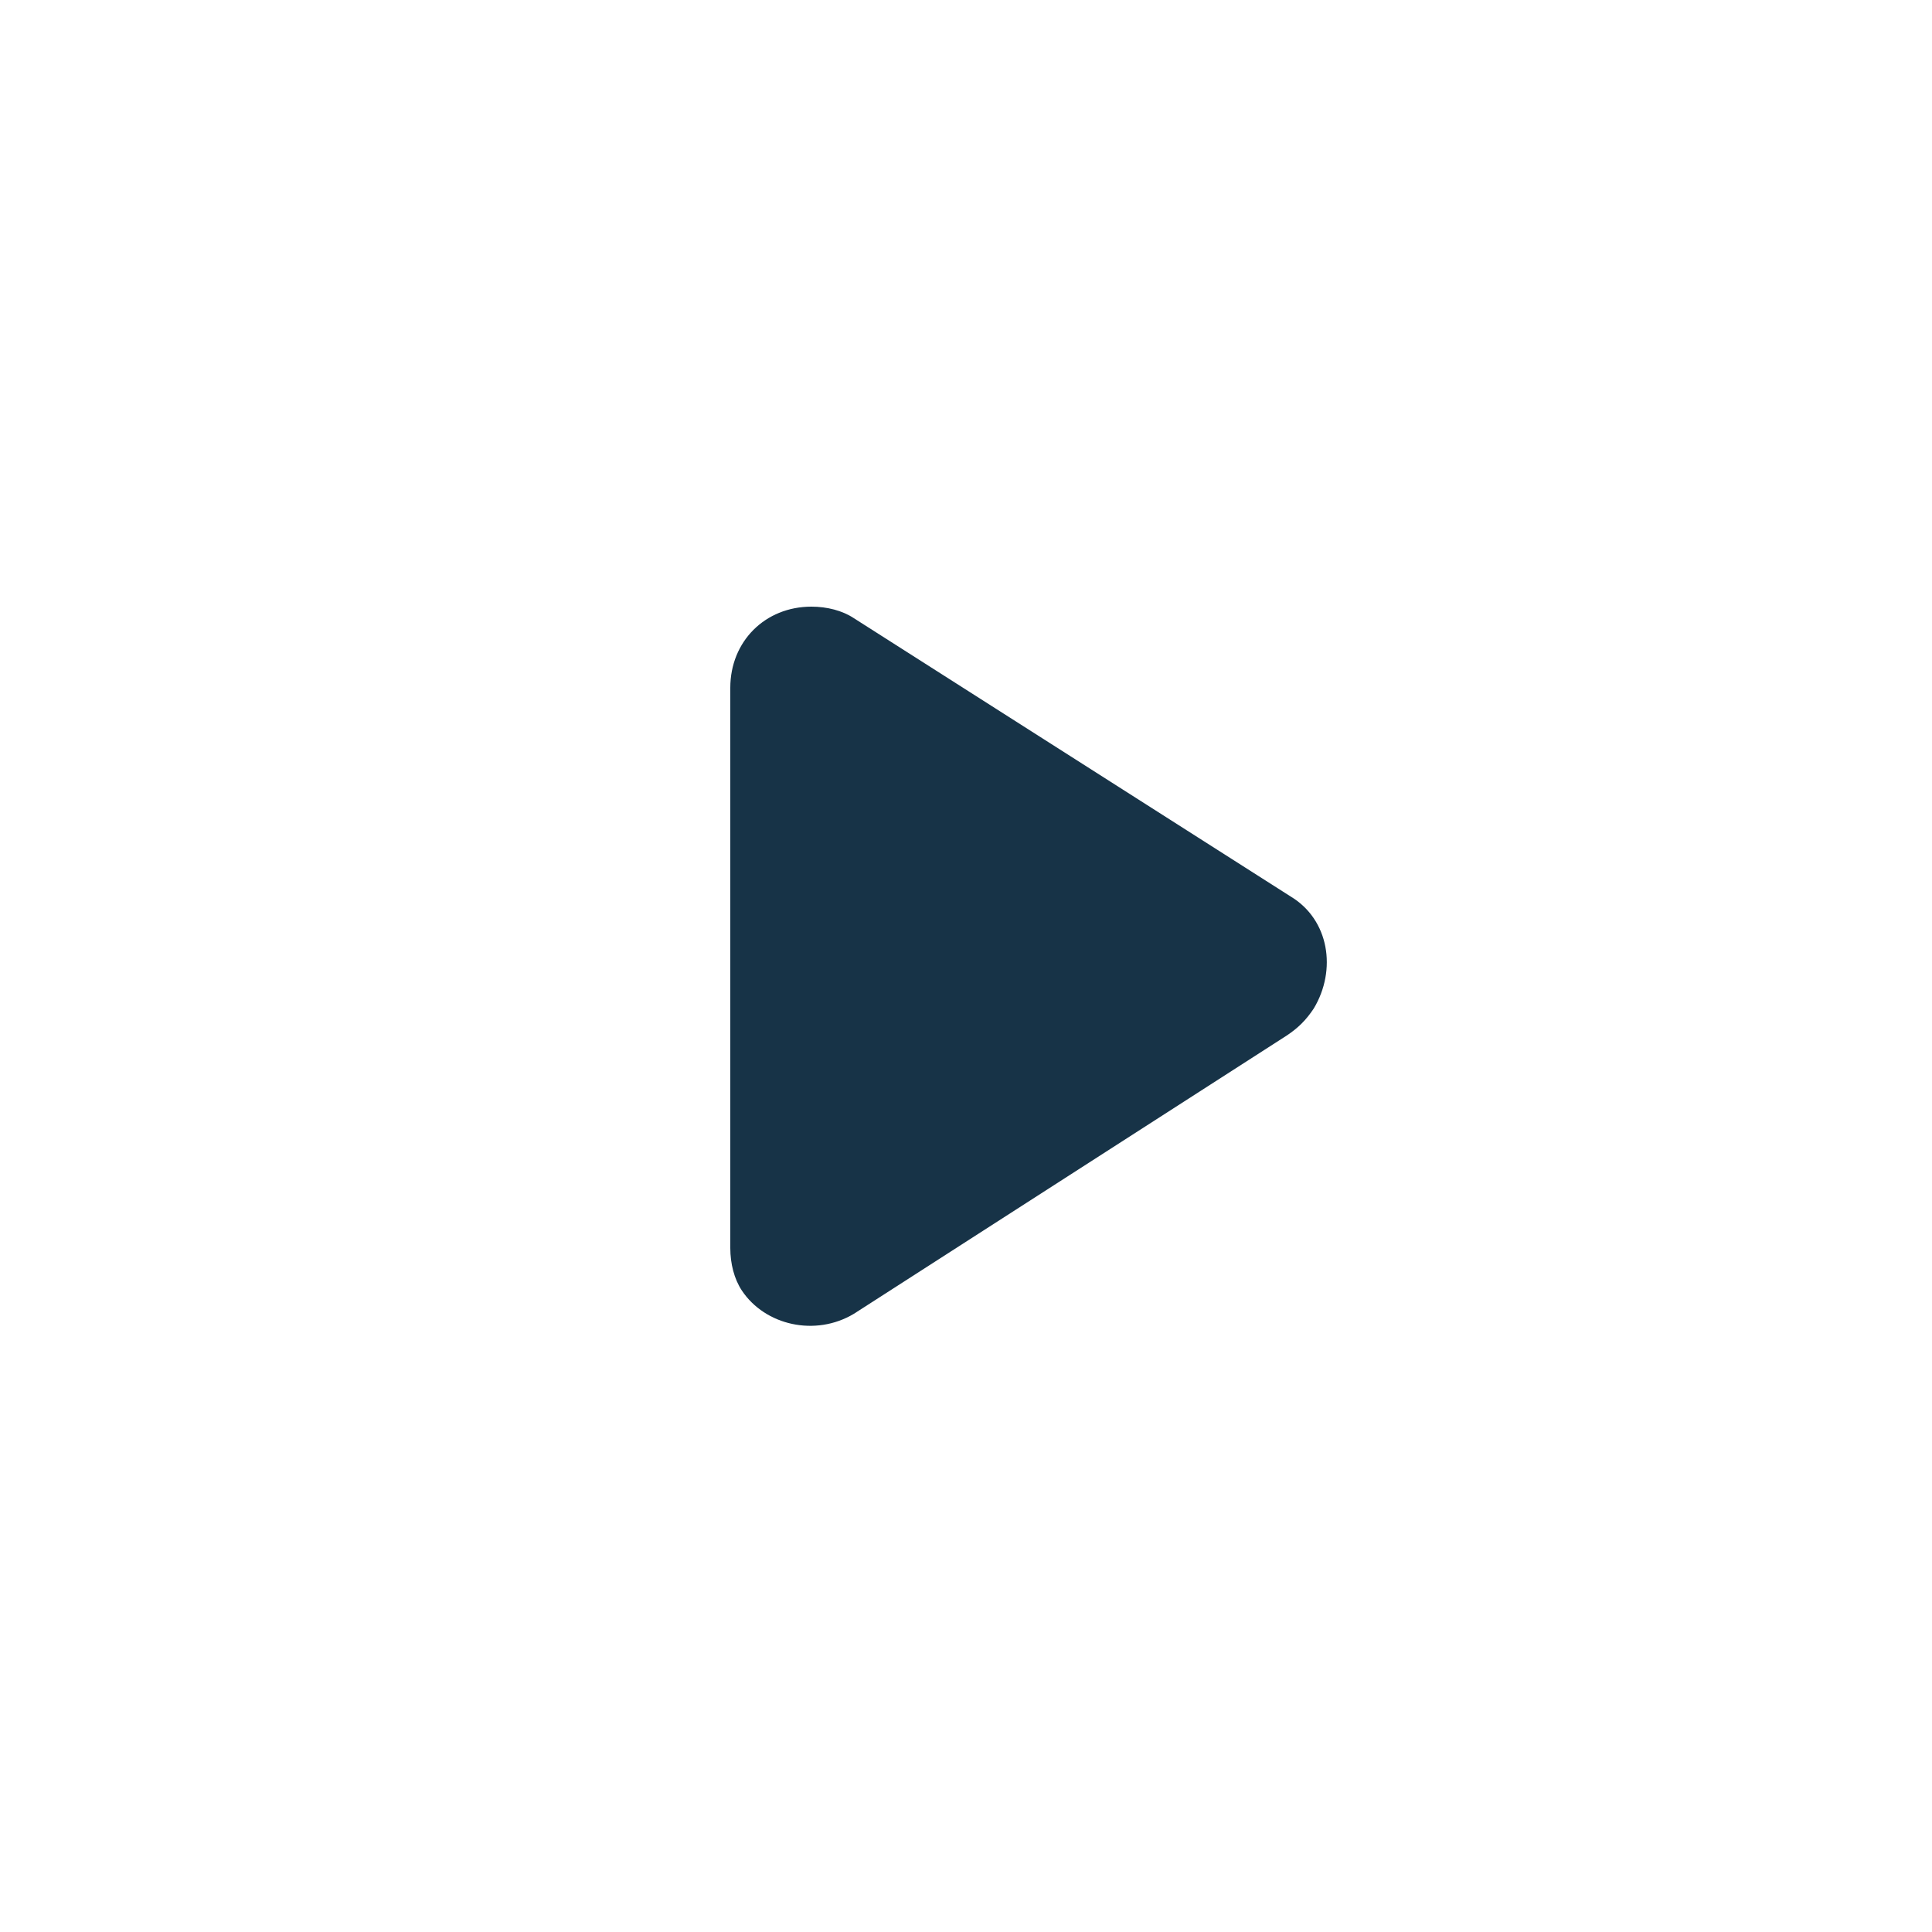
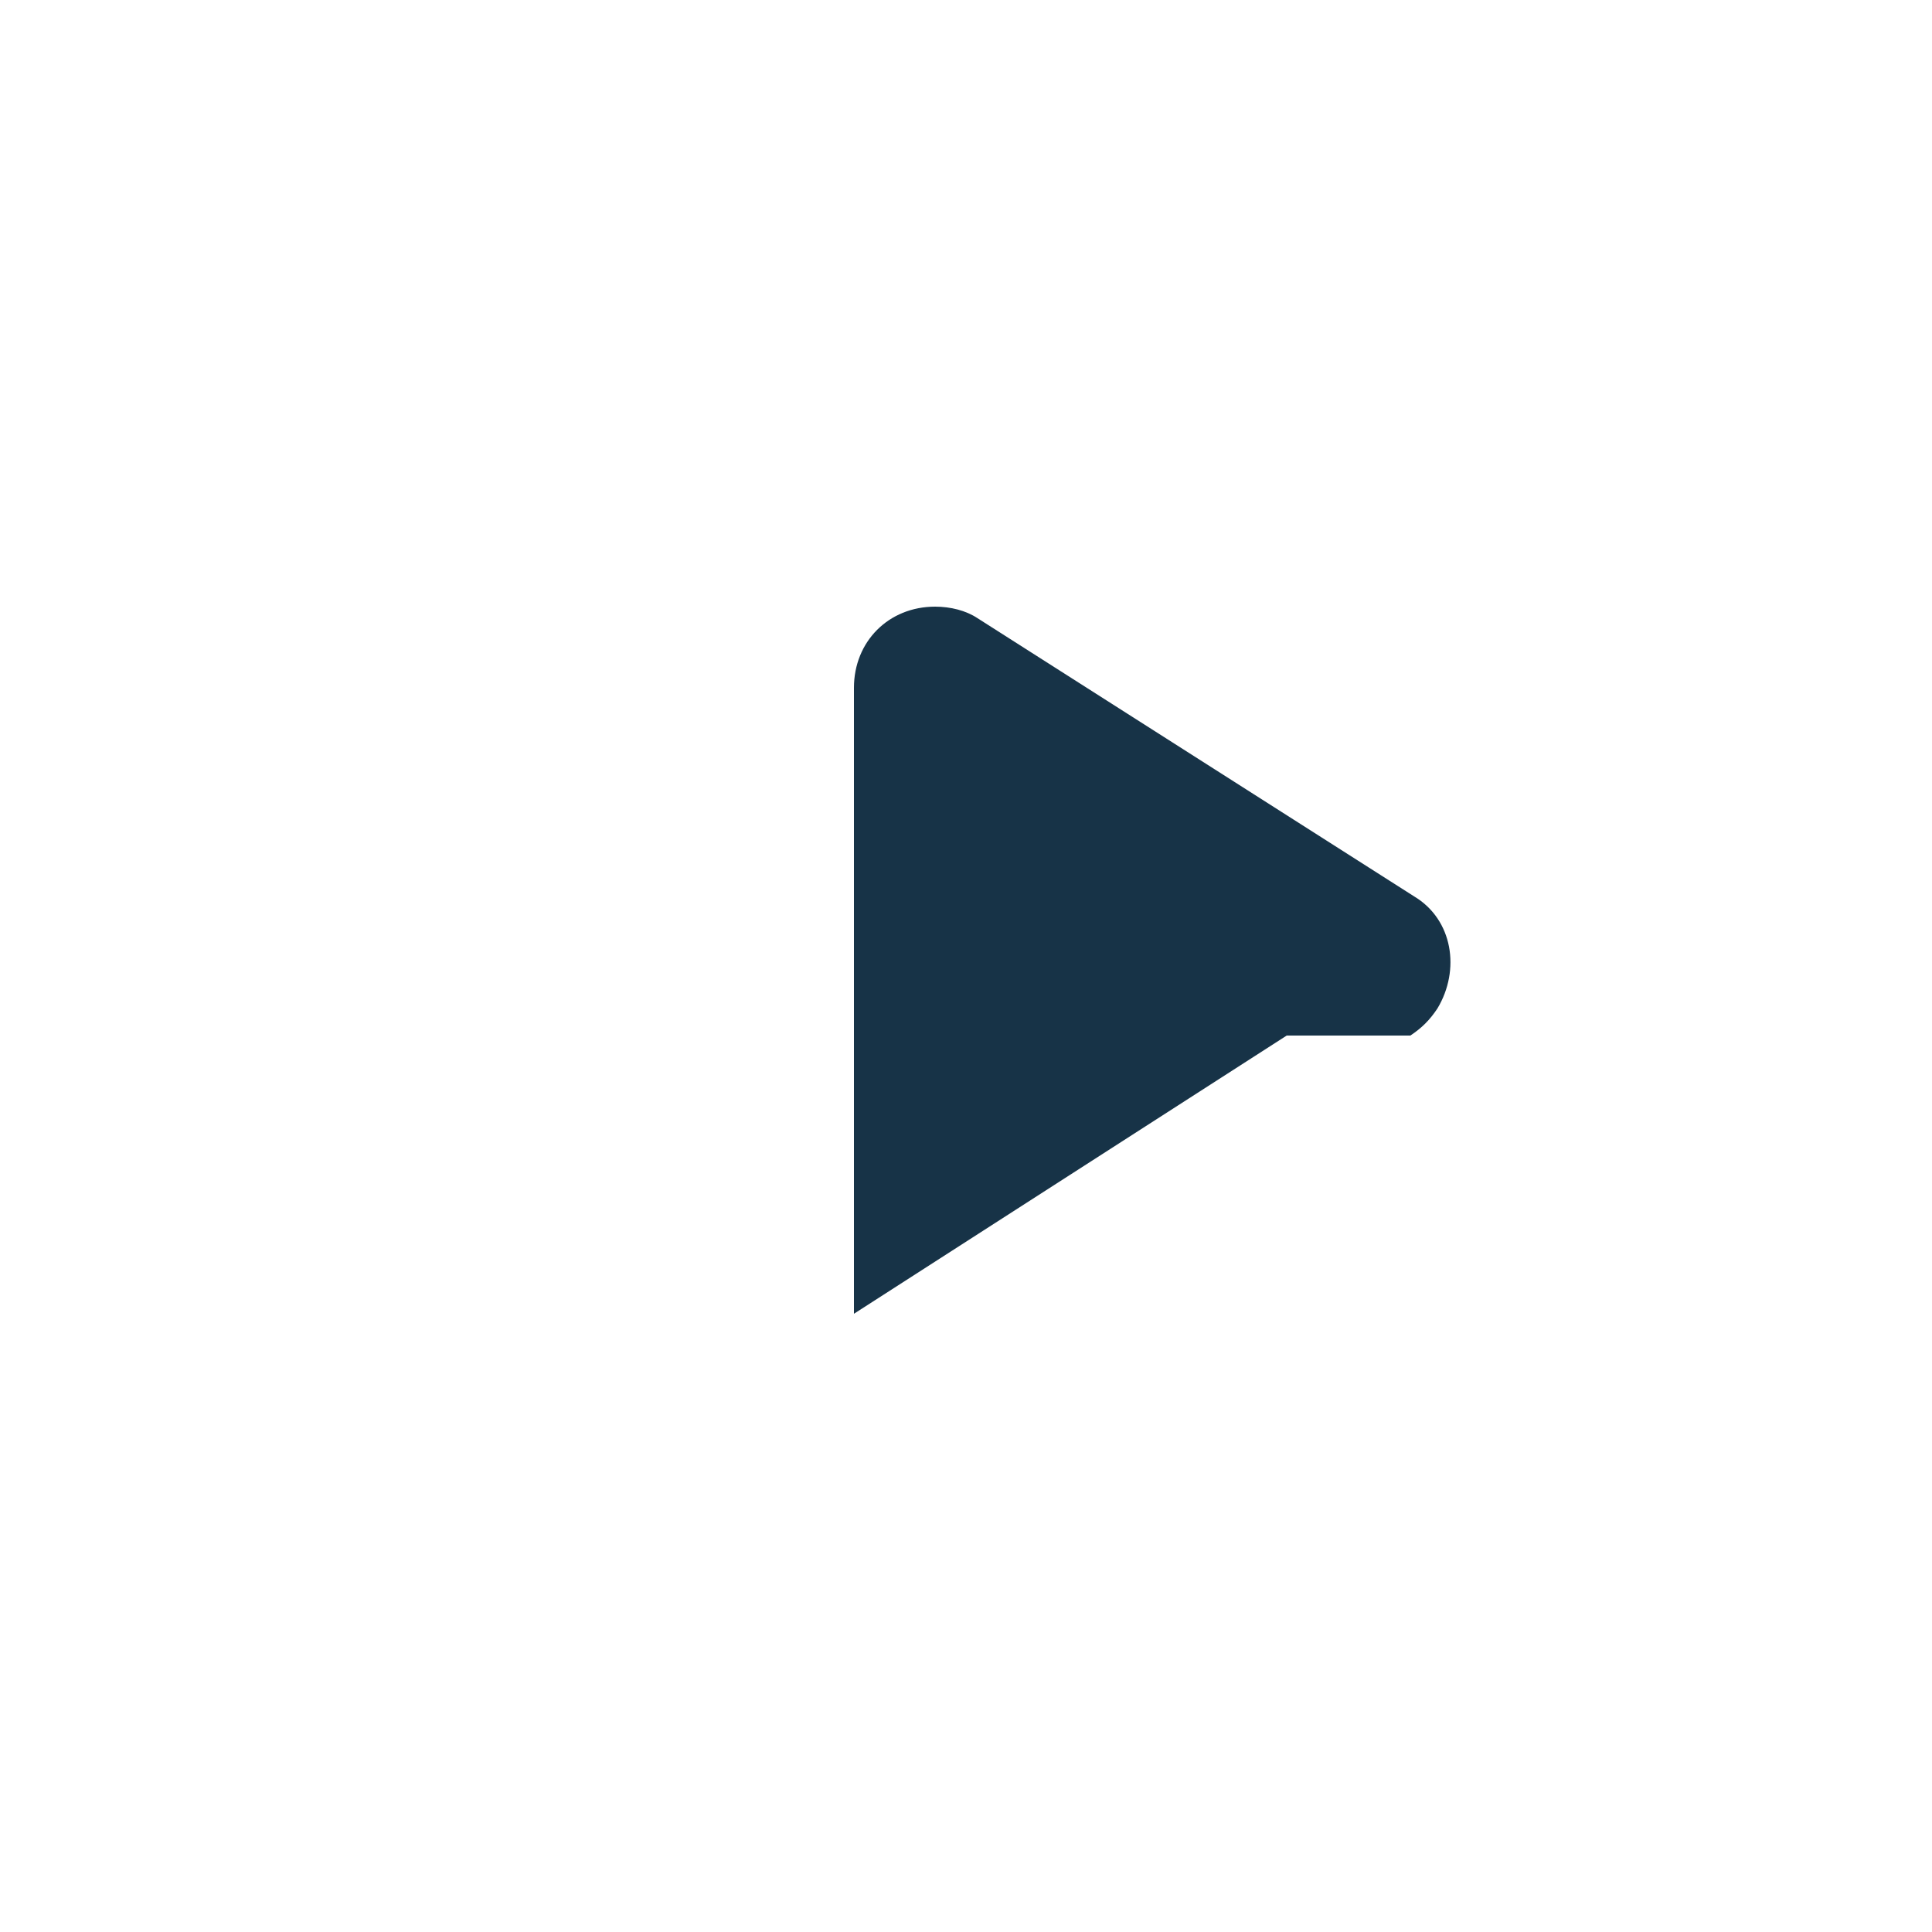
<svg xmlns="http://www.w3.org/2000/svg" xml:space="preserve" style="enable-background:new 0 0 50 50" viewBox="0 0 50 50">
-   <path d="M33.3 26.8 22.1 34c-1 .6-2.3.3-2.9-.6-.2-.3-.3-.7-.3-1.1V17.8c0-1.2.9-2.1 2.1-2.1.4 0 .8.1 1.1.3l11.3 7.2c1 .6 1.2 1.9.6 2.9-.2.3-.4.5-.7.7z" style="fill-rule:evenodd;clip-rule:evenodd;fill:#173347" />
+   <path d="M33.3 26.8 22.1 34V17.8c0-1.2.9-2.1 2.1-2.1.4 0 .8.1 1.1.3l11.3 7.2c1 .6 1.2 1.9.6 2.9-.2.3-.4.5-.7.7z" style="fill-rule:evenodd;clip-rule:evenodd;fill:#173347" />
</svg>